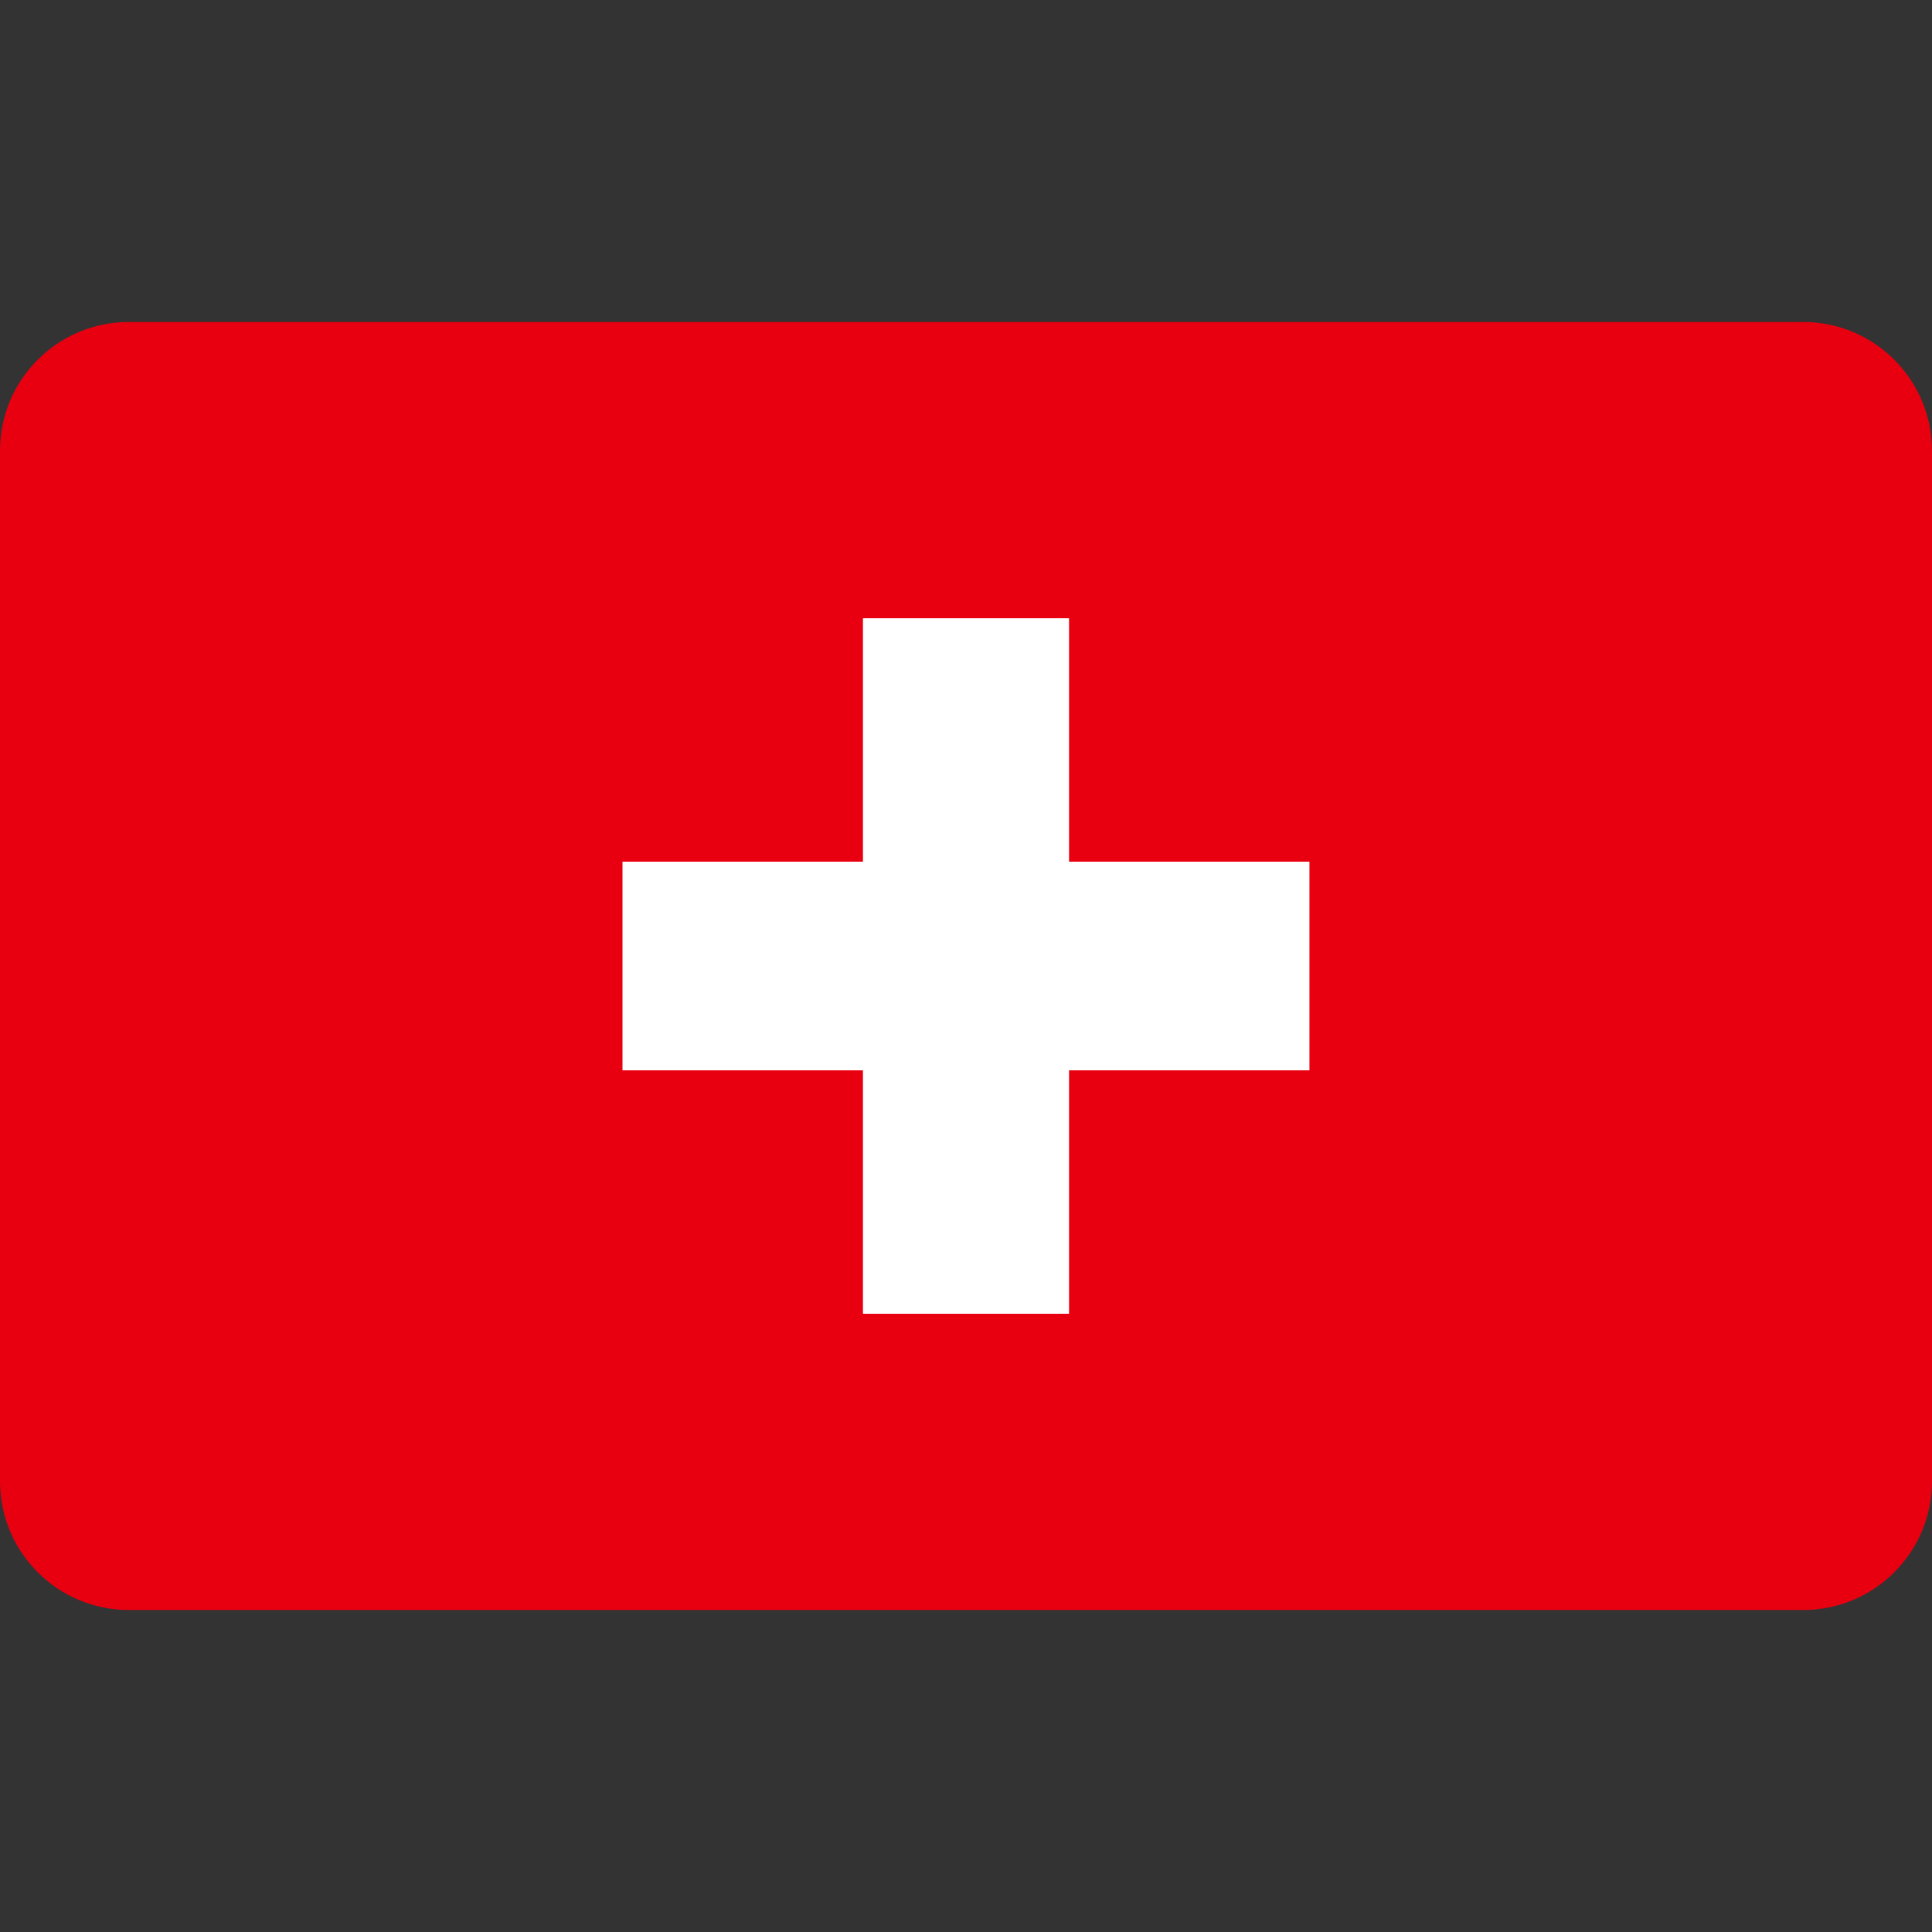
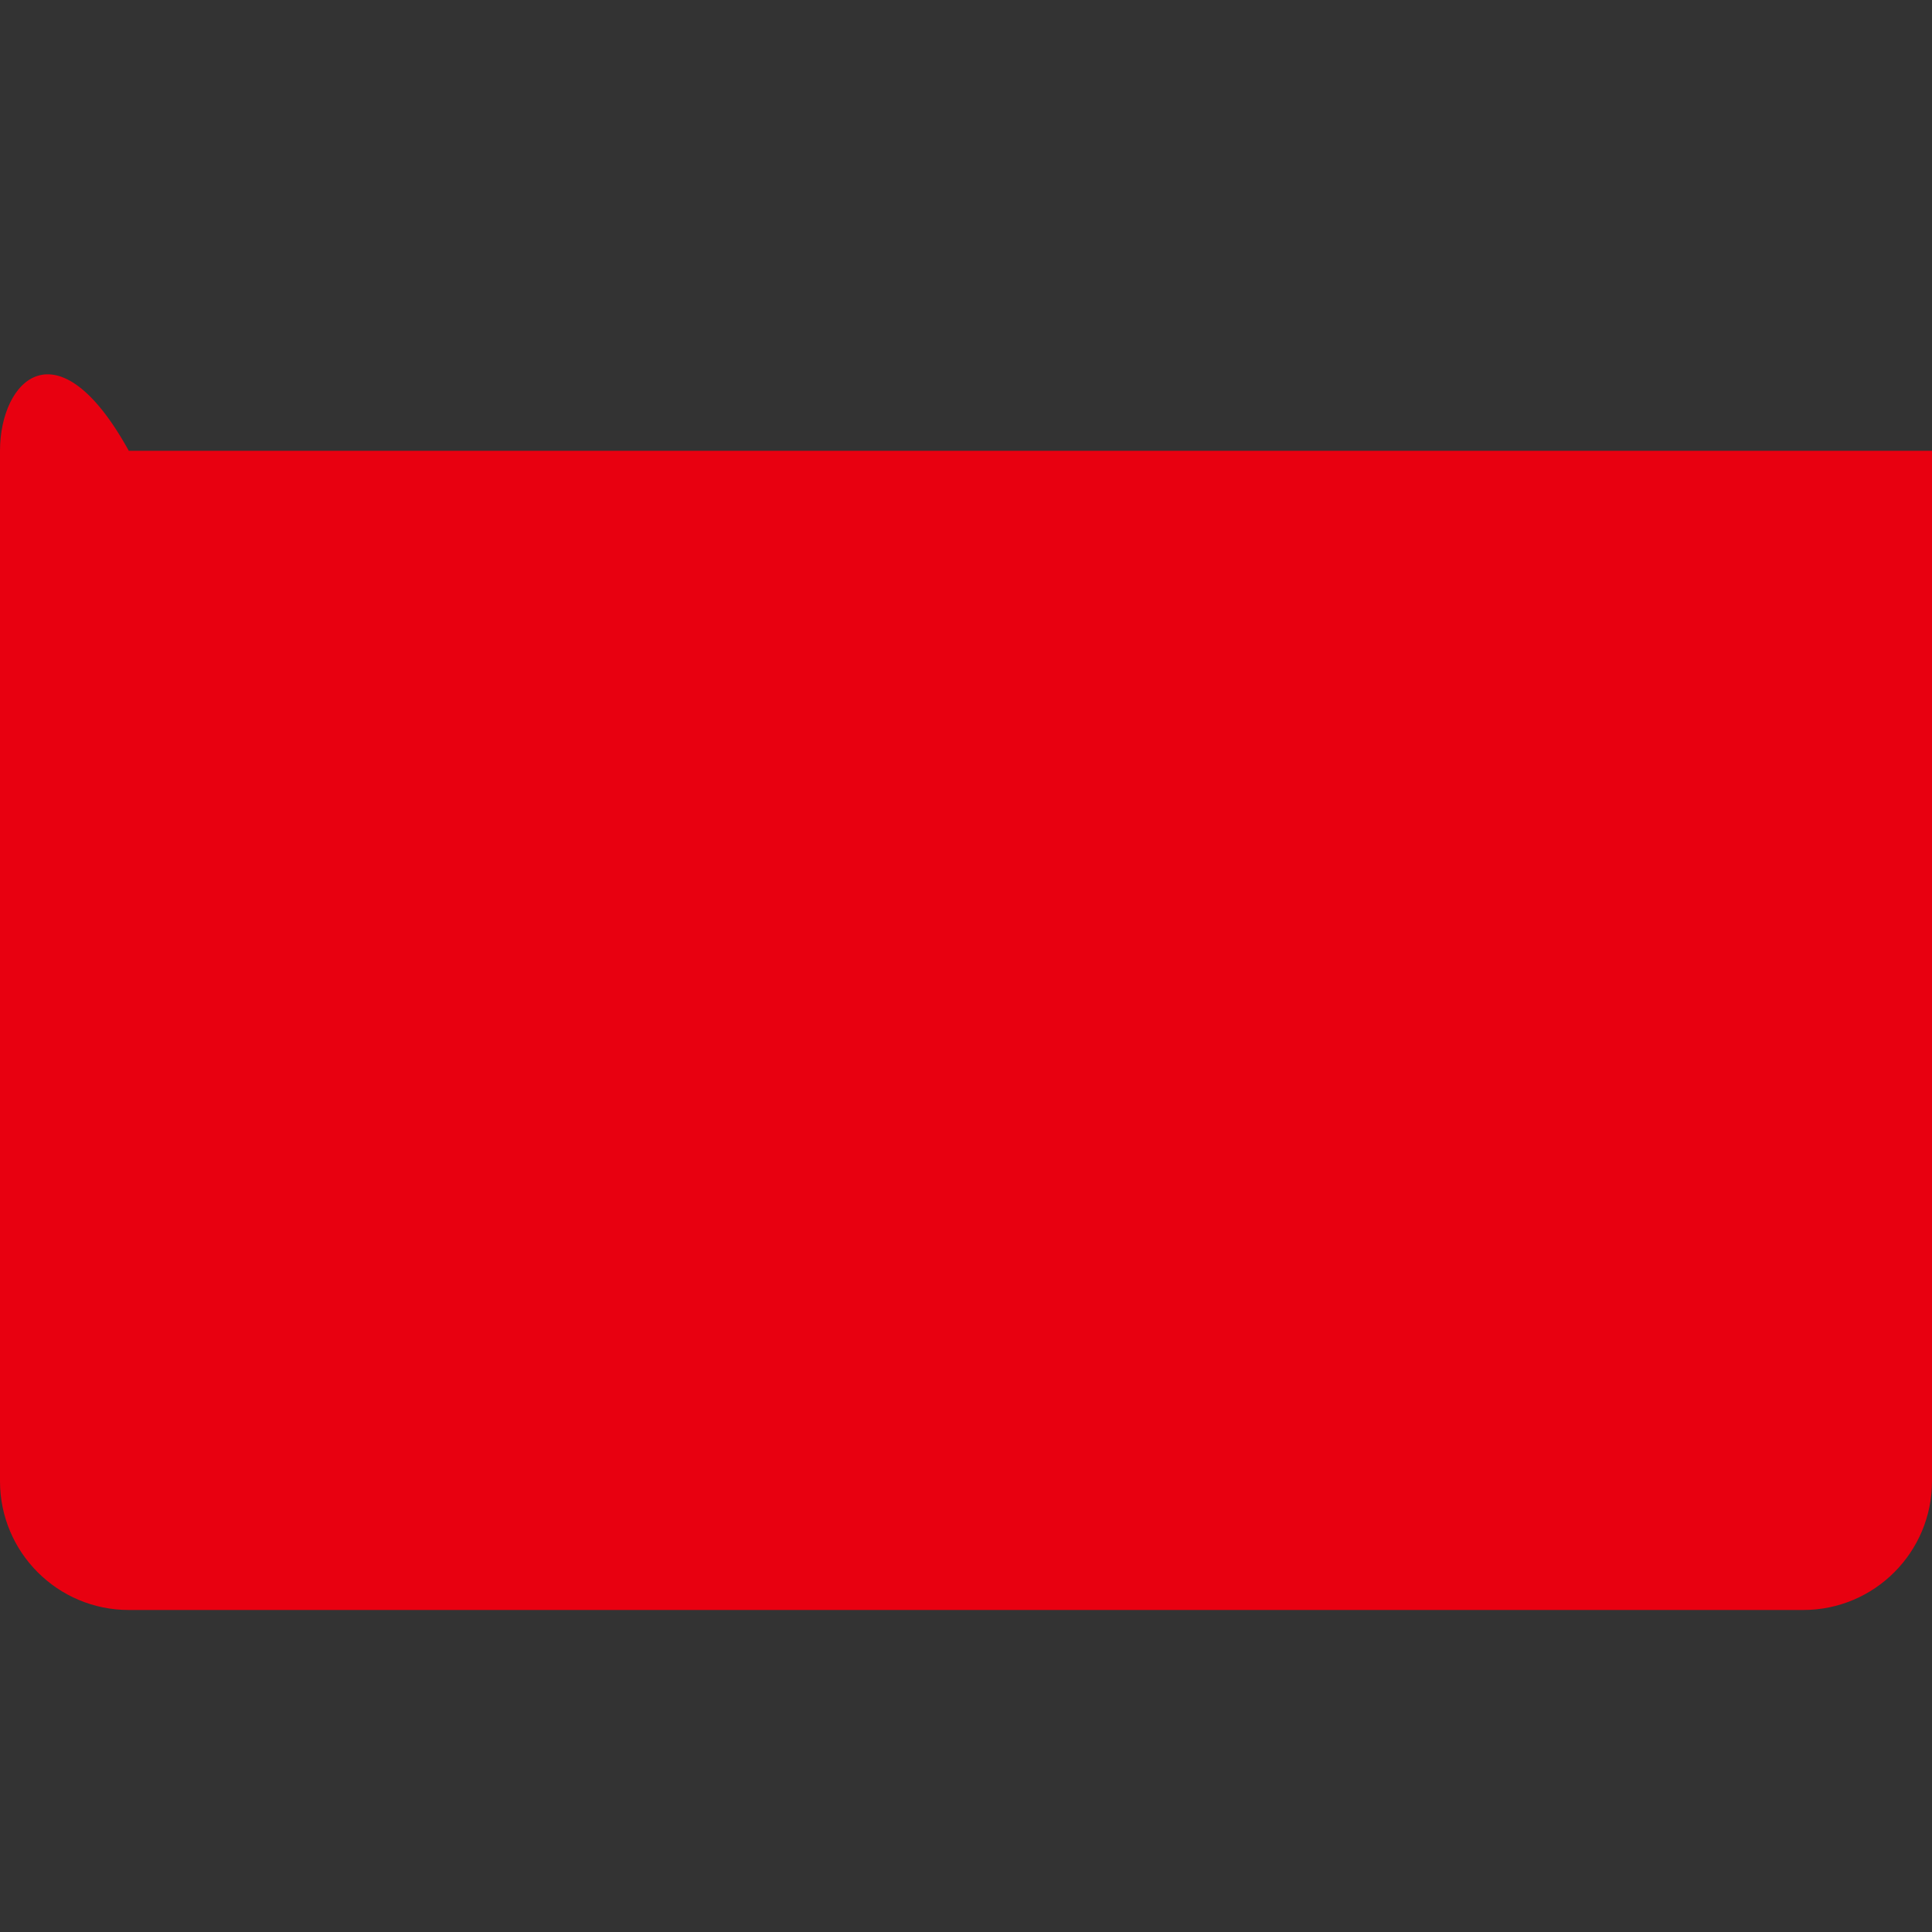
<svg xmlns="http://www.w3.org/2000/svg" width="30" height="30" viewBox="0 0 30 30" fill="none">
  <rect x="0" y="0" width="30" height="30" fill="#333333" stroke="none" />
-   <path fill-rule="evenodd" clip-rule="evenodd" d="M0 23C0 24.105 0.895 25 2 25H28C29.105 25 30 24.105 30 23V7C30 5.895 29.105 5 28 5H2C0.895 5 0 5.895 0 7V23Z" fill="#E80010" />
-   <path fill-rule="evenodd" clip-rule="evenodd" d="M20.333 13.38H16.6V9.6H13.4V13.38H9.666V16.62H13.4V20.4H16.6V16.62H20.333V13.38Z" fill="white" />
+   <path fill-rule="evenodd" clip-rule="evenodd" d="M0 23C0 24.105 0.895 25 2 25H28C29.105 25 30 24.105 30 23V7H2C0.895 5 0 5.895 0 7V23Z" fill="#E80010" />
</svg>